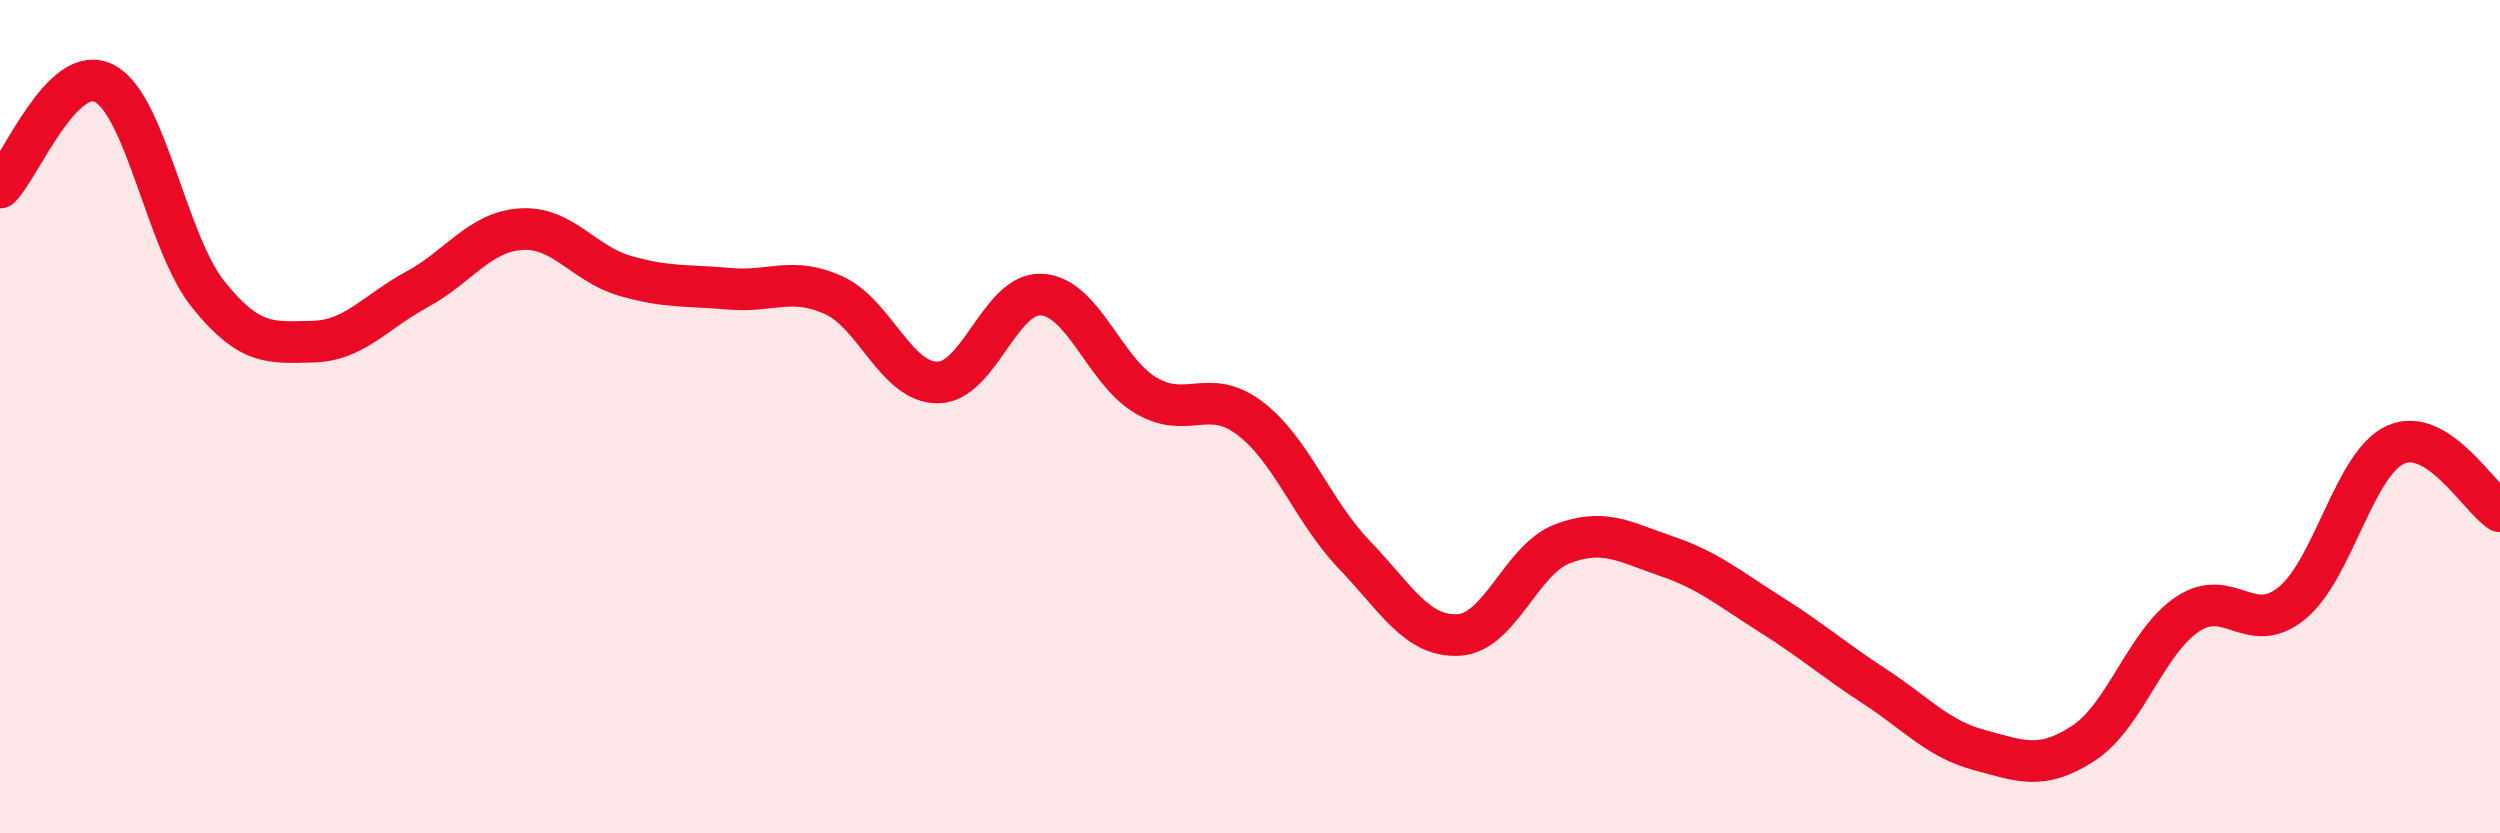
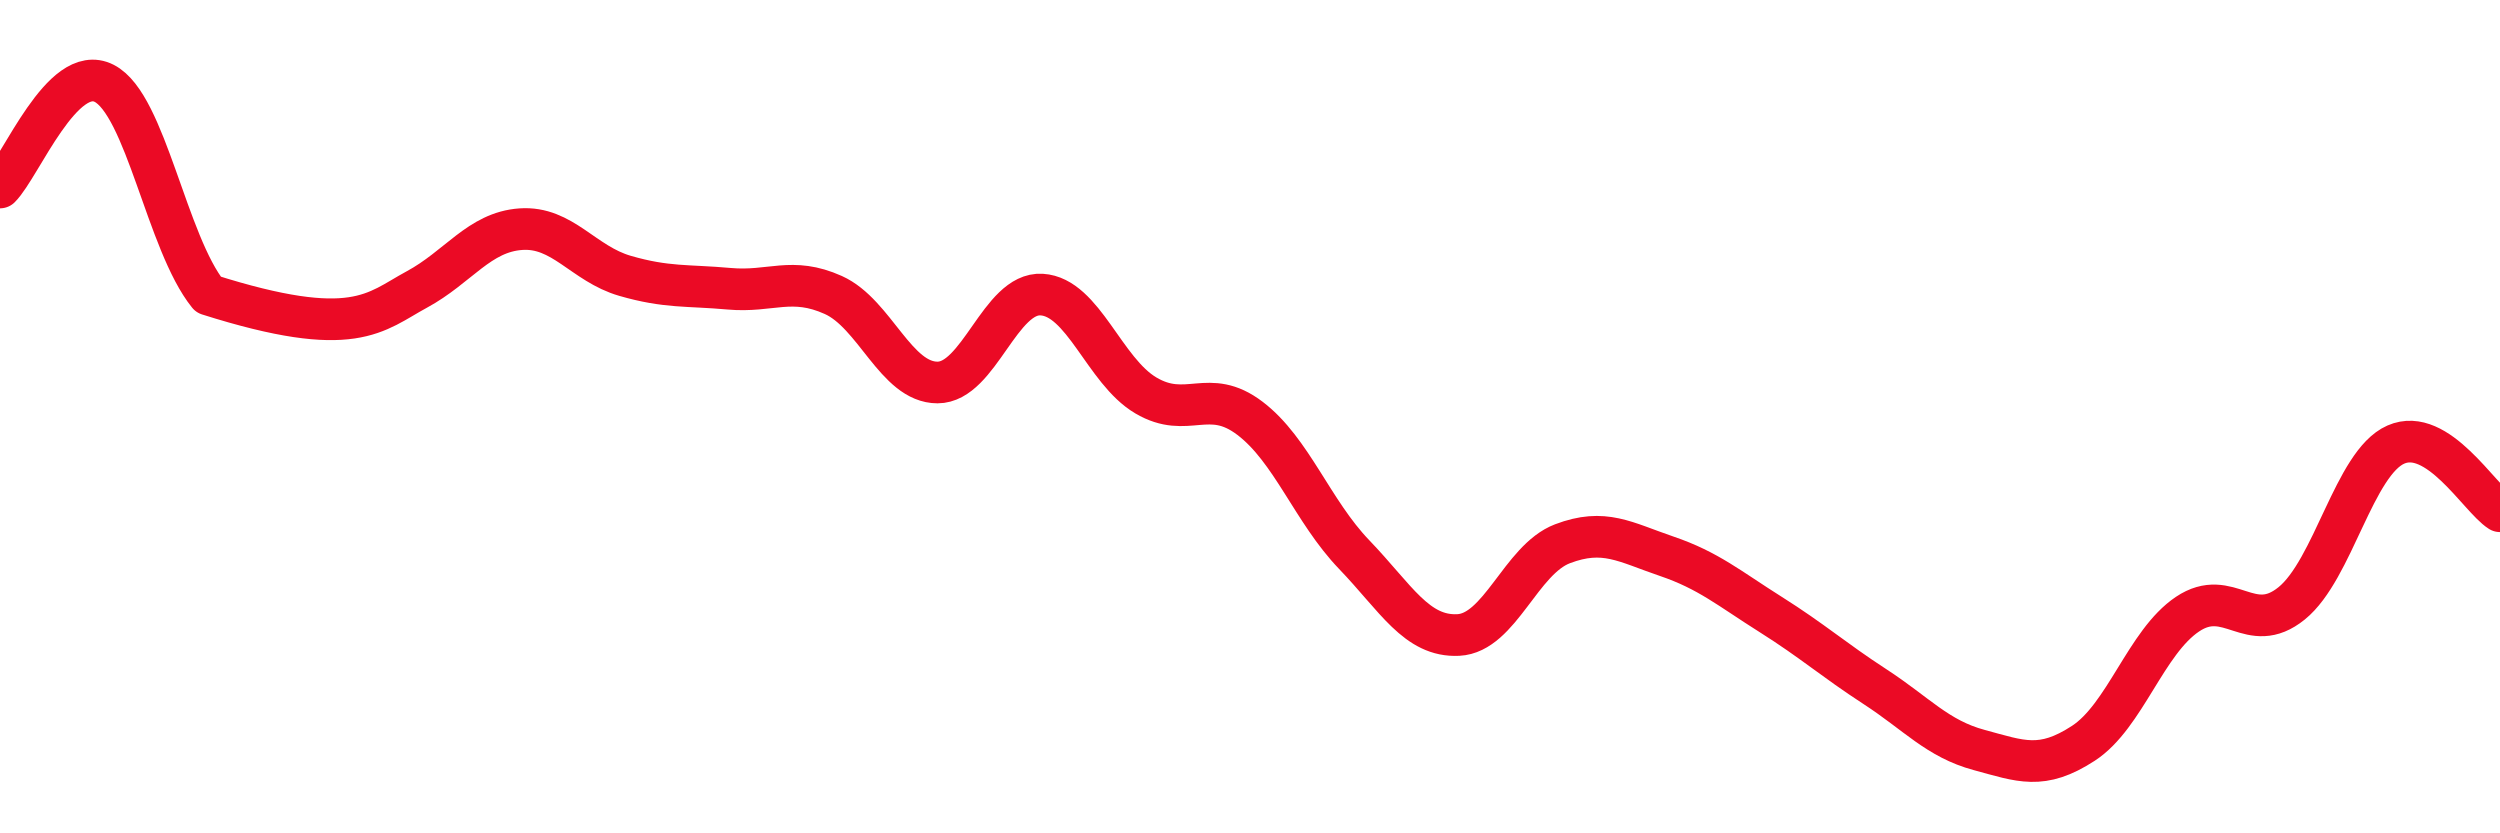
<svg xmlns="http://www.w3.org/2000/svg" width="60" height="20" viewBox="0 0 60 20">
-   <path d="M 0,4.5 C 0.5,4 1.5,1.49 2.5,2 C 3.5,2.51 4,5.83 5,7.07 C 6,8.31 6.5,8.22 7.5,8.2 C 8.5,8.18 9,7.49 10,6.95 C 11,6.41 11.5,5.57 12.5,5.5 C 13.5,5.43 14,6.33 15,6.62 C 16,6.91 16.5,6.84 17.5,6.93 C 18.5,7.02 19,6.63 20,7.08 C 21,7.53 21.5,9.18 22.5,9.18 C 23.5,9.18 24,7.01 25,7.07 C 26,7.13 26.5,8.9 27.5,9.49 C 28.5,10.08 29,9.28 30,10.04 C 31,10.8 31.5,12.27 32.5,13.31 C 33.5,14.35 34,15.29 35,15.24 C 36,15.19 36.5,13.43 37.5,13.05 C 38.5,12.67 39,13.01 40,13.35 C 41,13.69 41.5,14.12 42.5,14.75 C 43.5,15.38 44,15.83 45,16.48 C 46,17.13 46.5,17.73 47.5,18 C 48.5,18.27 49,18.49 50,17.84 C 51,17.19 51.5,15.41 52.5,14.74 C 53.5,14.07 54,15.29 55,14.48 C 56,13.67 56.5,11.11 57.5,10.67 C 58.5,10.23 59.5,11.95 60,12.27L60 20L0 20Z" fill="#EB0A25" opacity="0.1" stroke-linecap="round" stroke-linejoin="round" />
-   <path d="M 0,4.5 C 0.5,4 1.5,1.49 2.5,2 C 3.5,2.51 4,5.83 5,7.07 C 6,8.31 6.5,8.22 7.5,8.2 C 8.5,8.18 9,7.49 10,6.95 C 11,6.41 11.5,5.57 12.5,5.5 C 13.5,5.43 14,6.33 15,6.62 C 16,6.91 16.5,6.84 17.5,6.93 C 18.5,7.02 19,6.63 20,7.08 C 21,7.53 21.5,9.18 22.5,9.18 C 23.5,9.18 24,7.01 25,7.07 C 26,7.13 26.5,8.9 27.5,9.49 C 28.5,10.08 29,9.28 30,10.04 C 31,10.8 31.5,12.27 32.5,13.31 C 33.5,14.35 34,15.29 35,15.24 C 36,15.19 36.5,13.43 37.5,13.05 C 38.5,12.67 39,13.01 40,13.35 C 41,13.69 41.5,14.12 42.5,14.75 C 43.5,15.38 44,15.83 45,16.48 C 46,17.13 46.5,17.73 47.5,18 C 48.5,18.27 49,18.49 50,17.84 C 51,17.19 51.5,15.41 52.5,14.74 C 53.5,14.07 54,15.29 55,14.48 C 56,13.67 56.5,11.11 57.5,10.67 C 58.5,10.23 59.5,11.95 60,12.27" stroke="#EB0A25" stroke-width="1" fill="none" stroke-linecap="round" stroke-linejoin="round" />
+   <path d="M 0,4.5 C 0.5,4 1.5,1.49 2.5,2 C 3.5,2.51 4,5.83 5,7.07 C 8.5,8.18 9,7.49 10,6.95 C 11,6.41 11.5,5.57 12.5,5.5 C 13.5,5.43 14,6.33 15,6.62 C 16,6.91 16.5,6.84 17.5,6.93 C 18.5,7.02 19,6.63 20,7.08 C 21,7.53 21.5,9.18 22.5,9.18 C 23.5,9.18 24,7.01 25,7.07 C 26,7.13 26.5,8.9 27.5,9.49 C 28.5,10.08 29,9.28 30,10.04 C 31,10.8 31.5,12.27 32.5,13.31 C 33.5,14.35 34,15.29 35,15.24 C 36,15.19 36.5,13.43 37.5,13.05 C 38.5,12.67 39,13.01 40,13.35 C 41,13.69 41.5,14.12 42.5,14.75 C 43.5,15.38 44,15.83 45,16.48 C 46,17.13 46.5,17.73 47.5,18 C 48.5,18.27 49,18.49 50,17.84 C 51,17.19 51.5,15.41 52.5,14.74 C 53.5,14.07 54,15.29 55,14.48 C 56,13.67 56.5,11.11 57.5,10.67 C 58.5,10.23 59.5,11.95 60,12.27" stroke="#EB0A25" stroke-width="1" fill="none" stroke-linecap="round" stroke-linejoin="round" />
</svg>